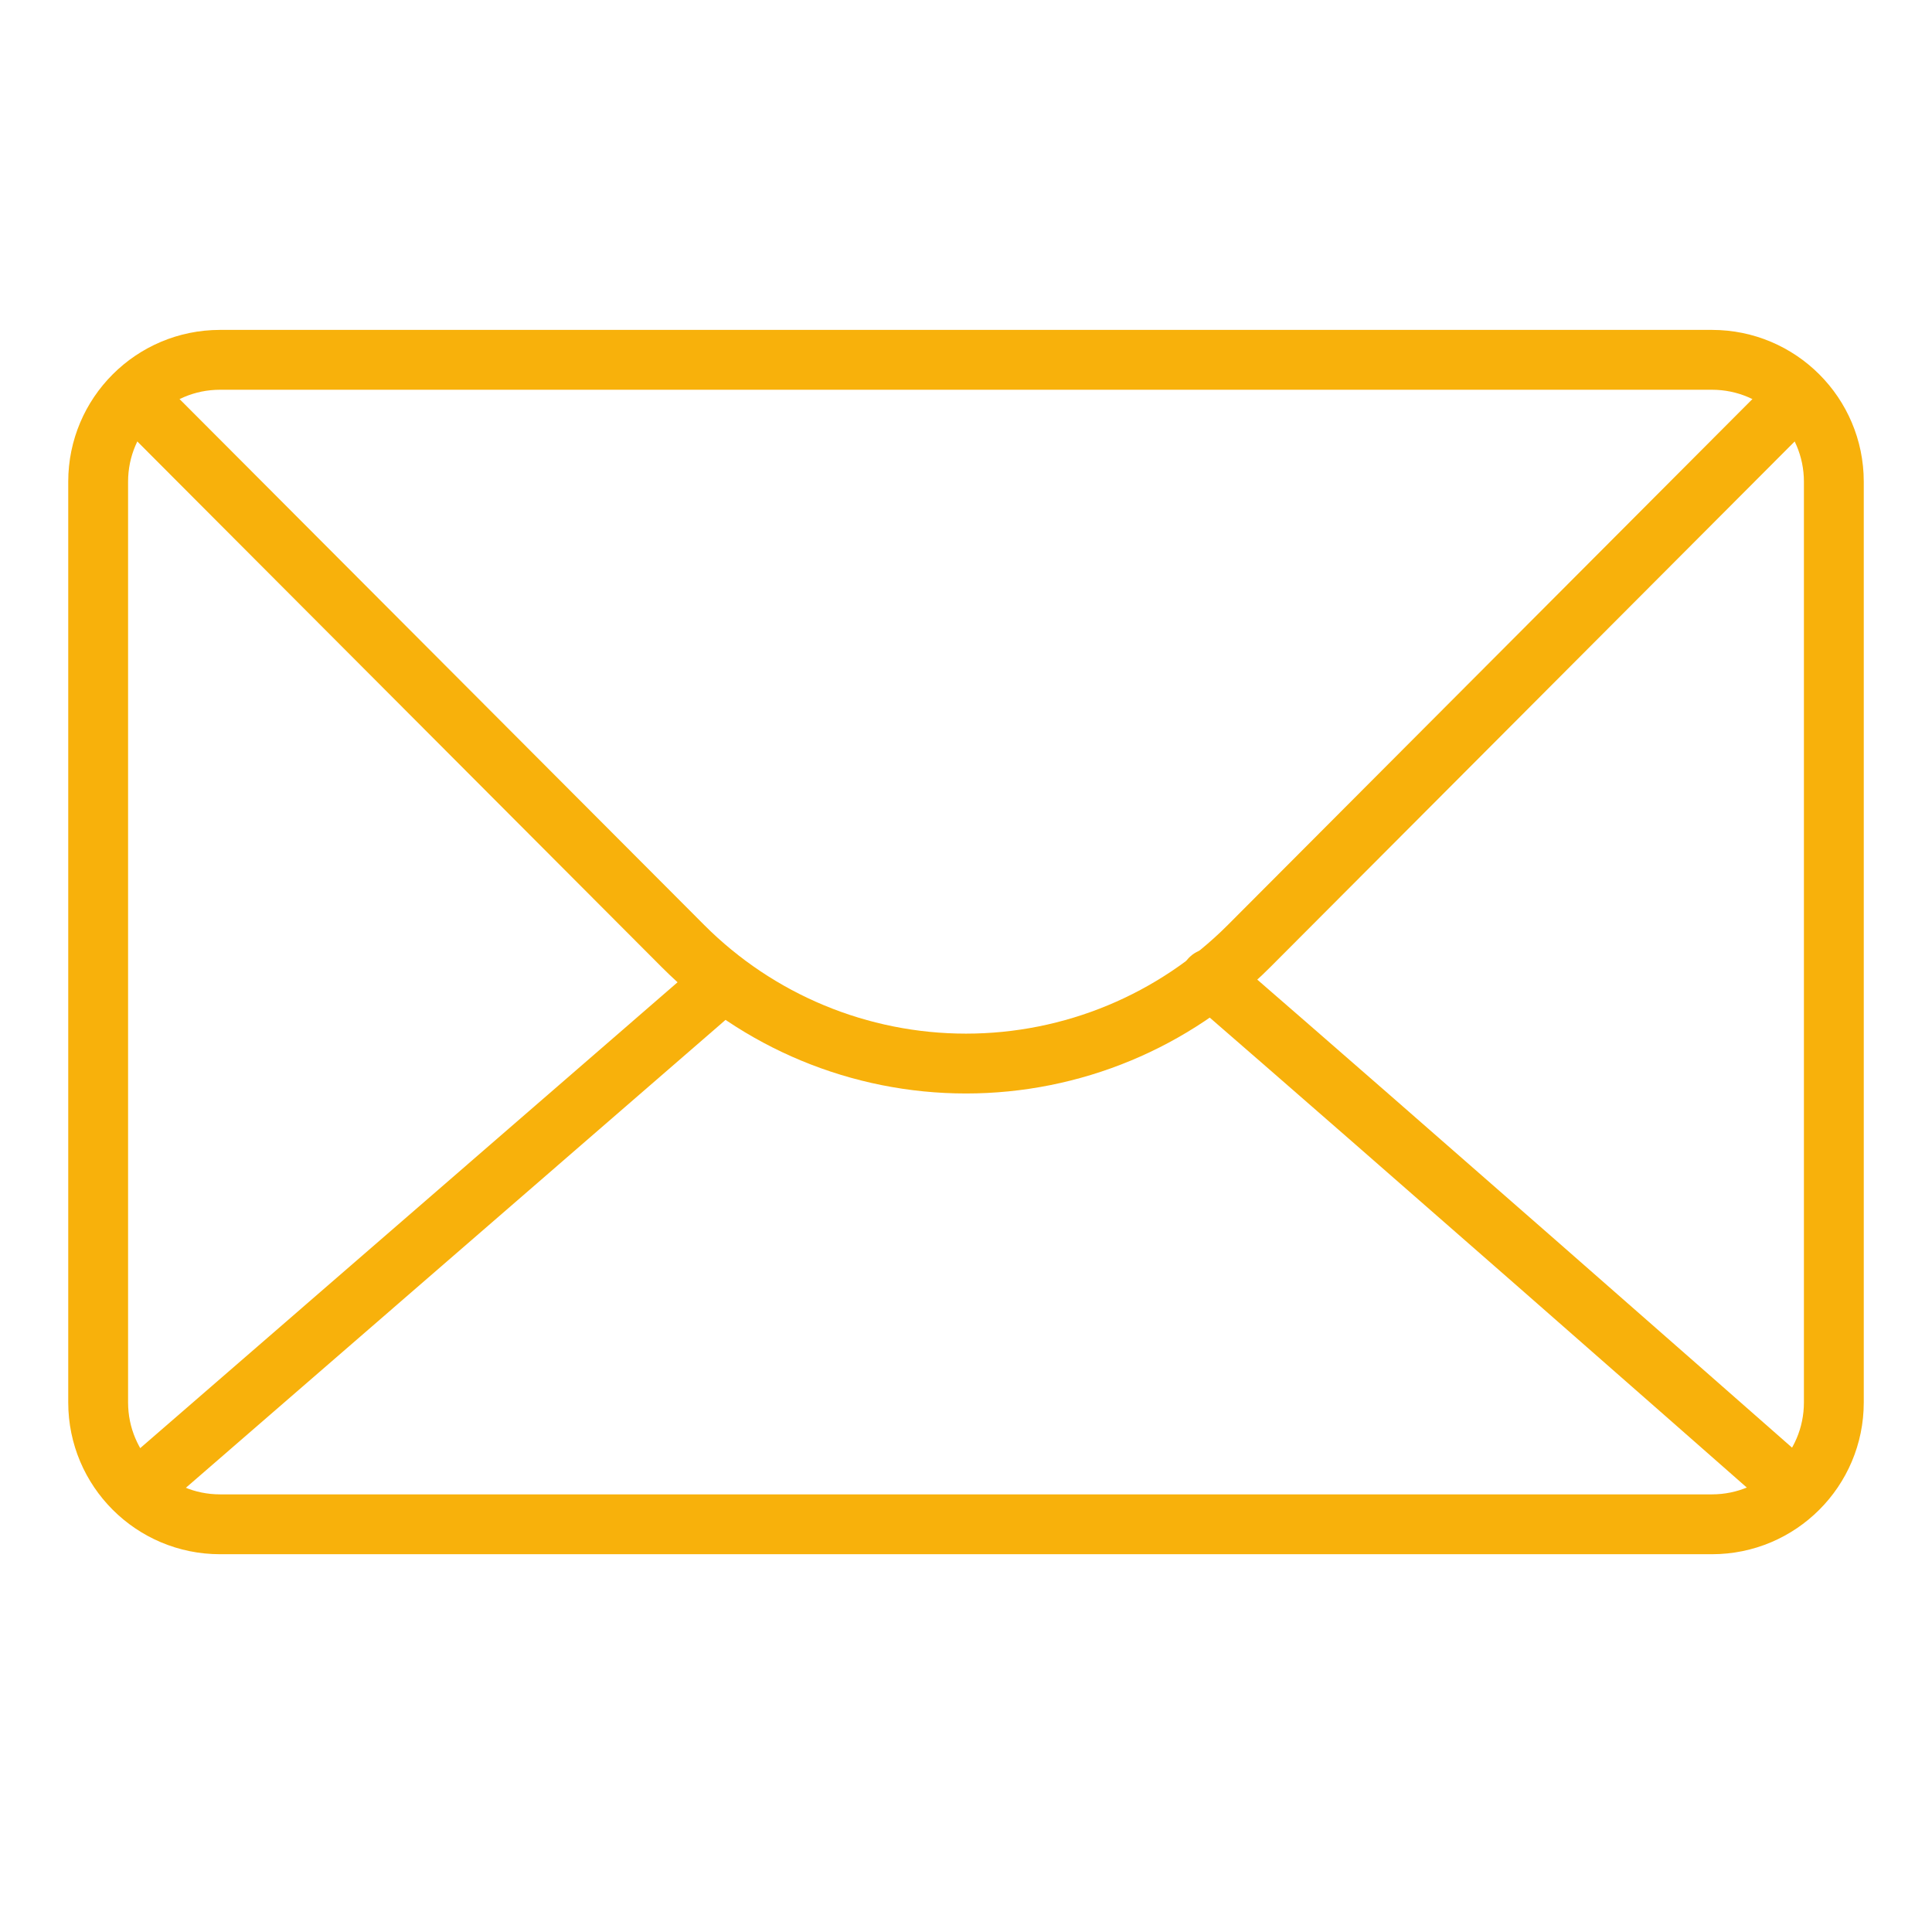
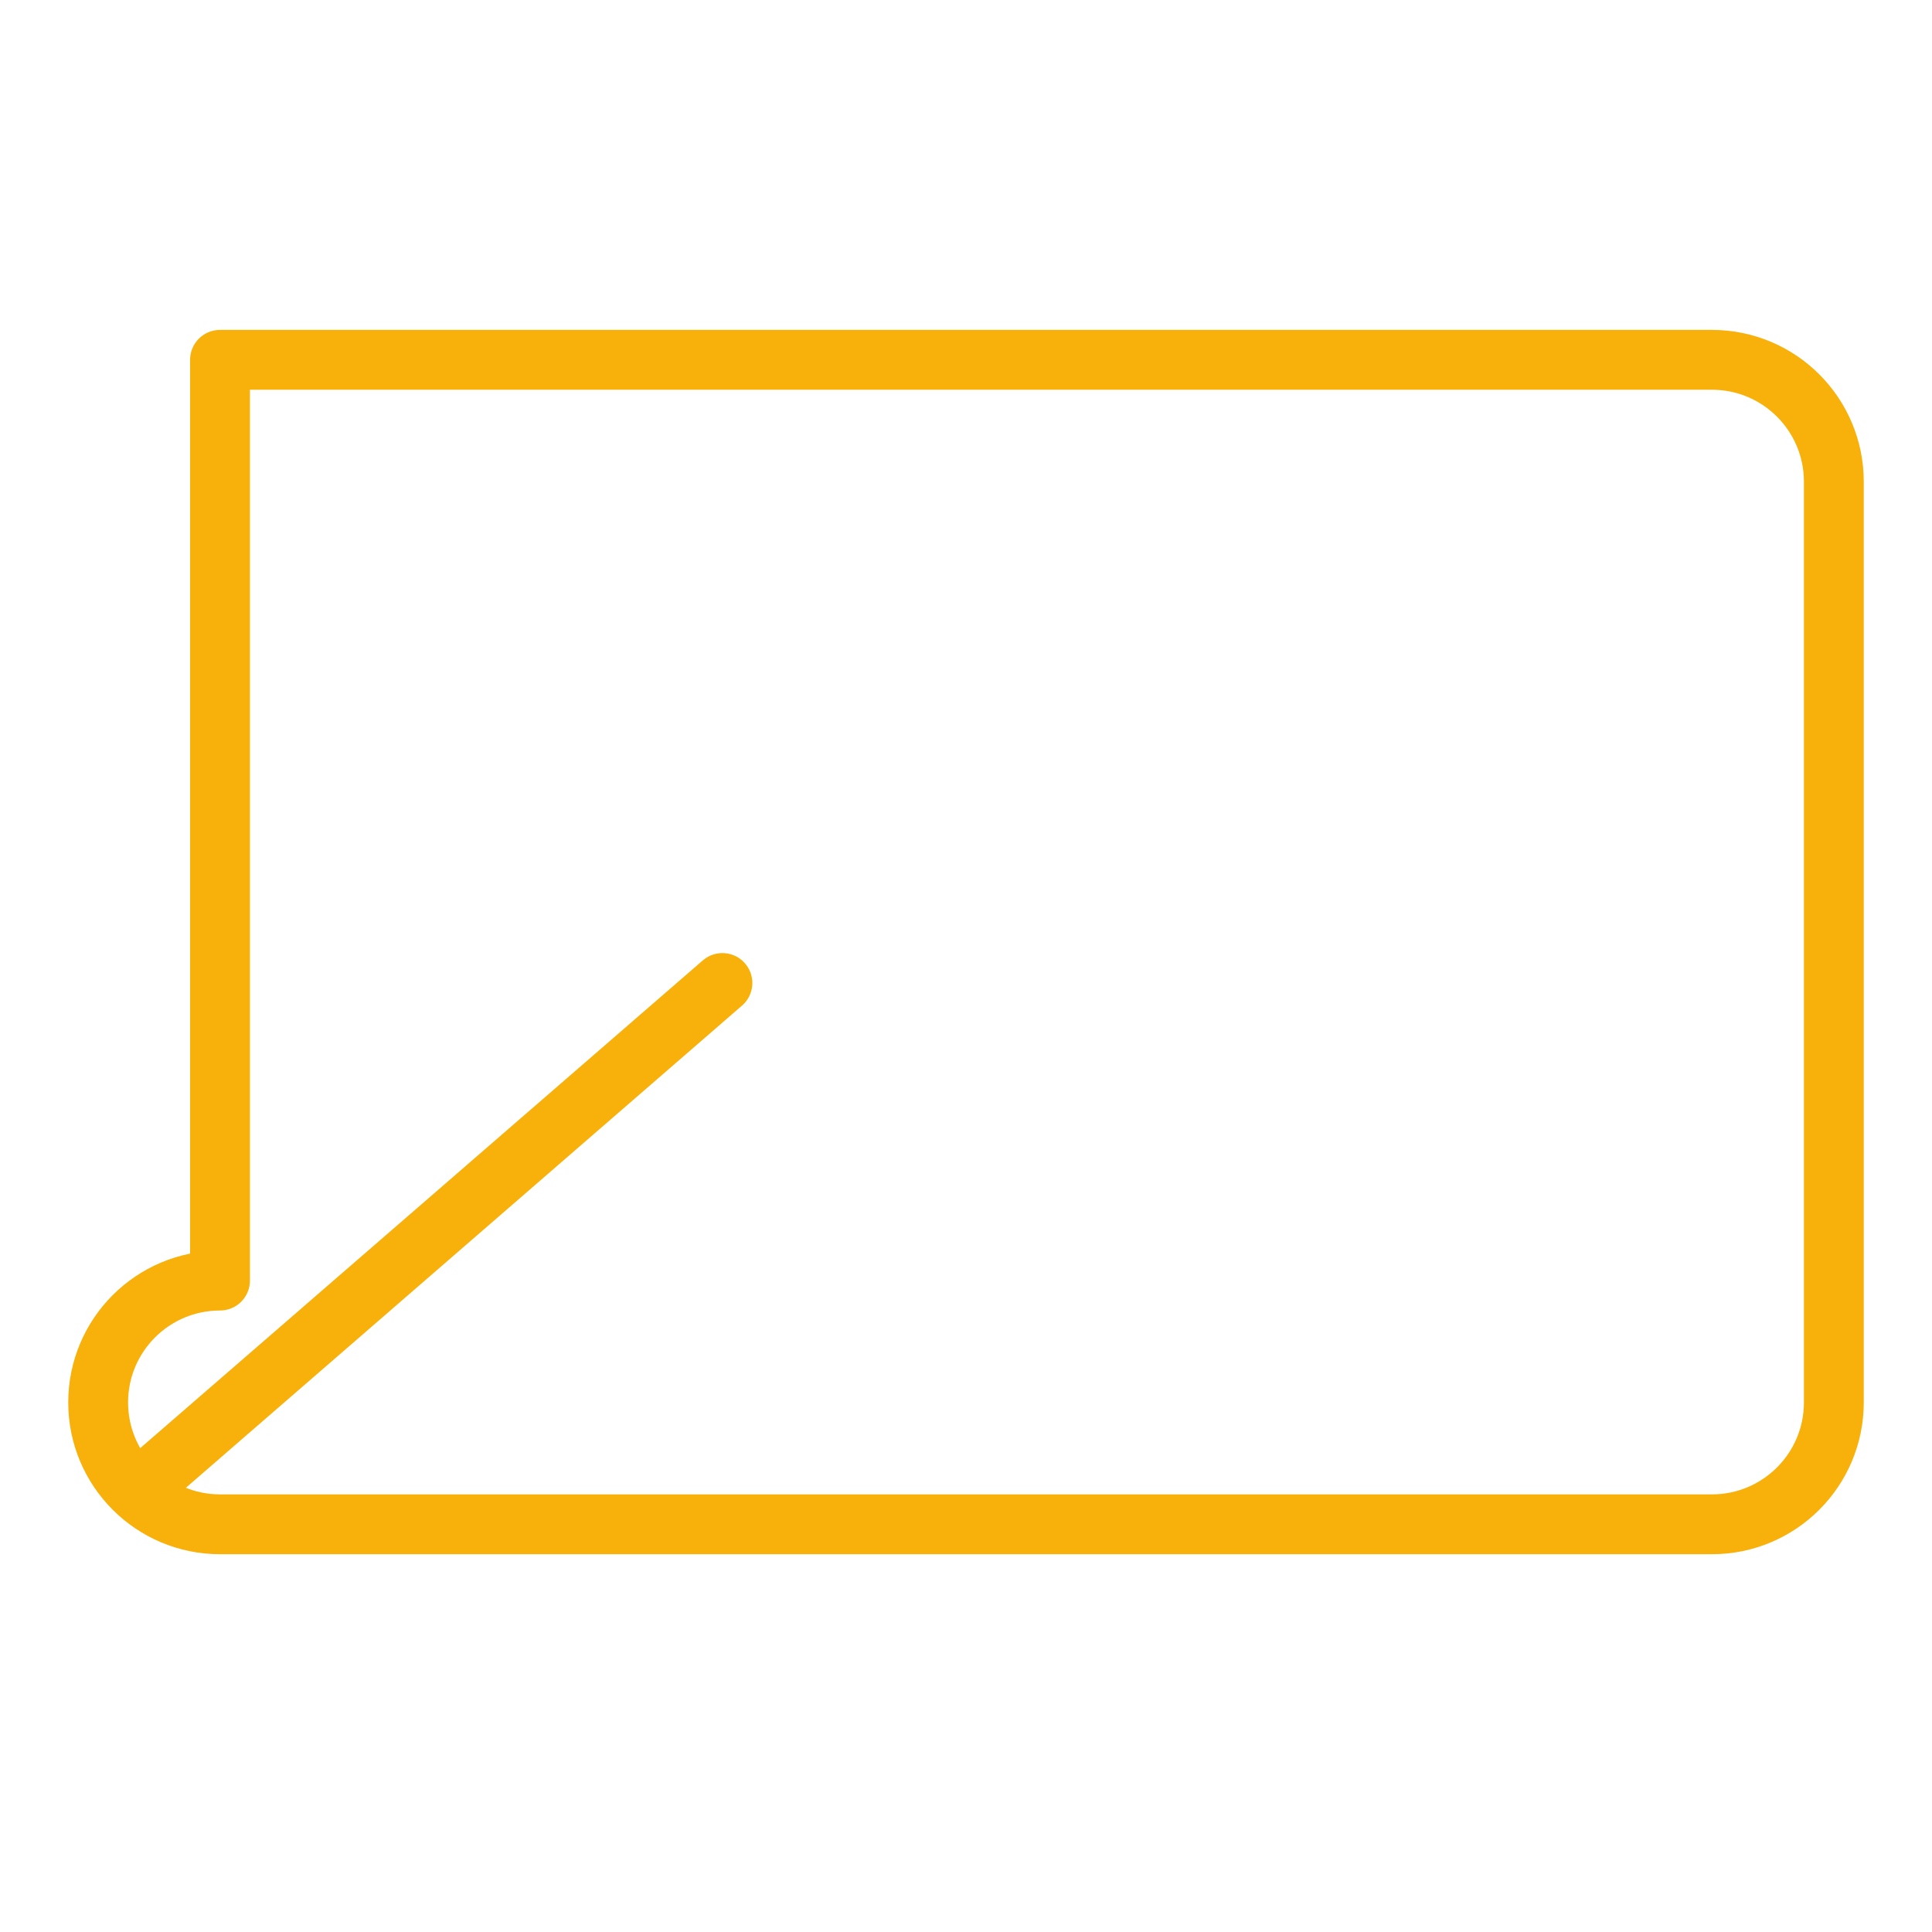
<svg xmlns="http://www.w3.org/2000/svg" version="1.2" viewBox="0 0 1614 1614" width="1614" height="1614">
  <style>.a{fill:none;stroke:#f8b10b;stroke-linecap:round;stroke-linejoin:round;stroke-width:50}.b{fill:#f8b10b;stroke:#f8b10b;stroke-linecap:round;stroke-linejoin:round;stroke-width:50}</style>
-   <path class="a" d="m183.8 300.6h1246.4c56.2 0 101.8 45.6 101.8 101.8v769.2c0 56.2-45.6 101.8-101.8 101.8h-1246.4c-56.2 0-101.8-45.6-101.8-101.8v-769.2c0-56.2 45.6-101.8 101.8-101.8z" />
-   <path class="a" d="m1486 346.7c-87.5 87.7-283.5 284.2-442.5 443.6-62.7 62.9-147.8 98.2-236.5 98.2-88.7 0-173.8-35.3-236.5-98.2-165-165.4-369.7-370.6-451.9-453" />
-   <path class="b" d="m1011.2 817.5c167.8 145.5 397 347 484.7 424.1" />
+   <path class="a" d="m183.8 300.6h1246.4c56.2 0 101.8 45.6 101.8 101.8v769.2c0 56.2-45.6 101.8-101.8 101.8h-1246.4c-56.2 0-101.8-45.6-101.8-101.8c0-56.2 45.6-101.8 101.8-101.8z" />
  <path class="a" d="m118.6 1241.6c88.2-76.4 317.4-275.2 484.9-420.4" />
</svg>